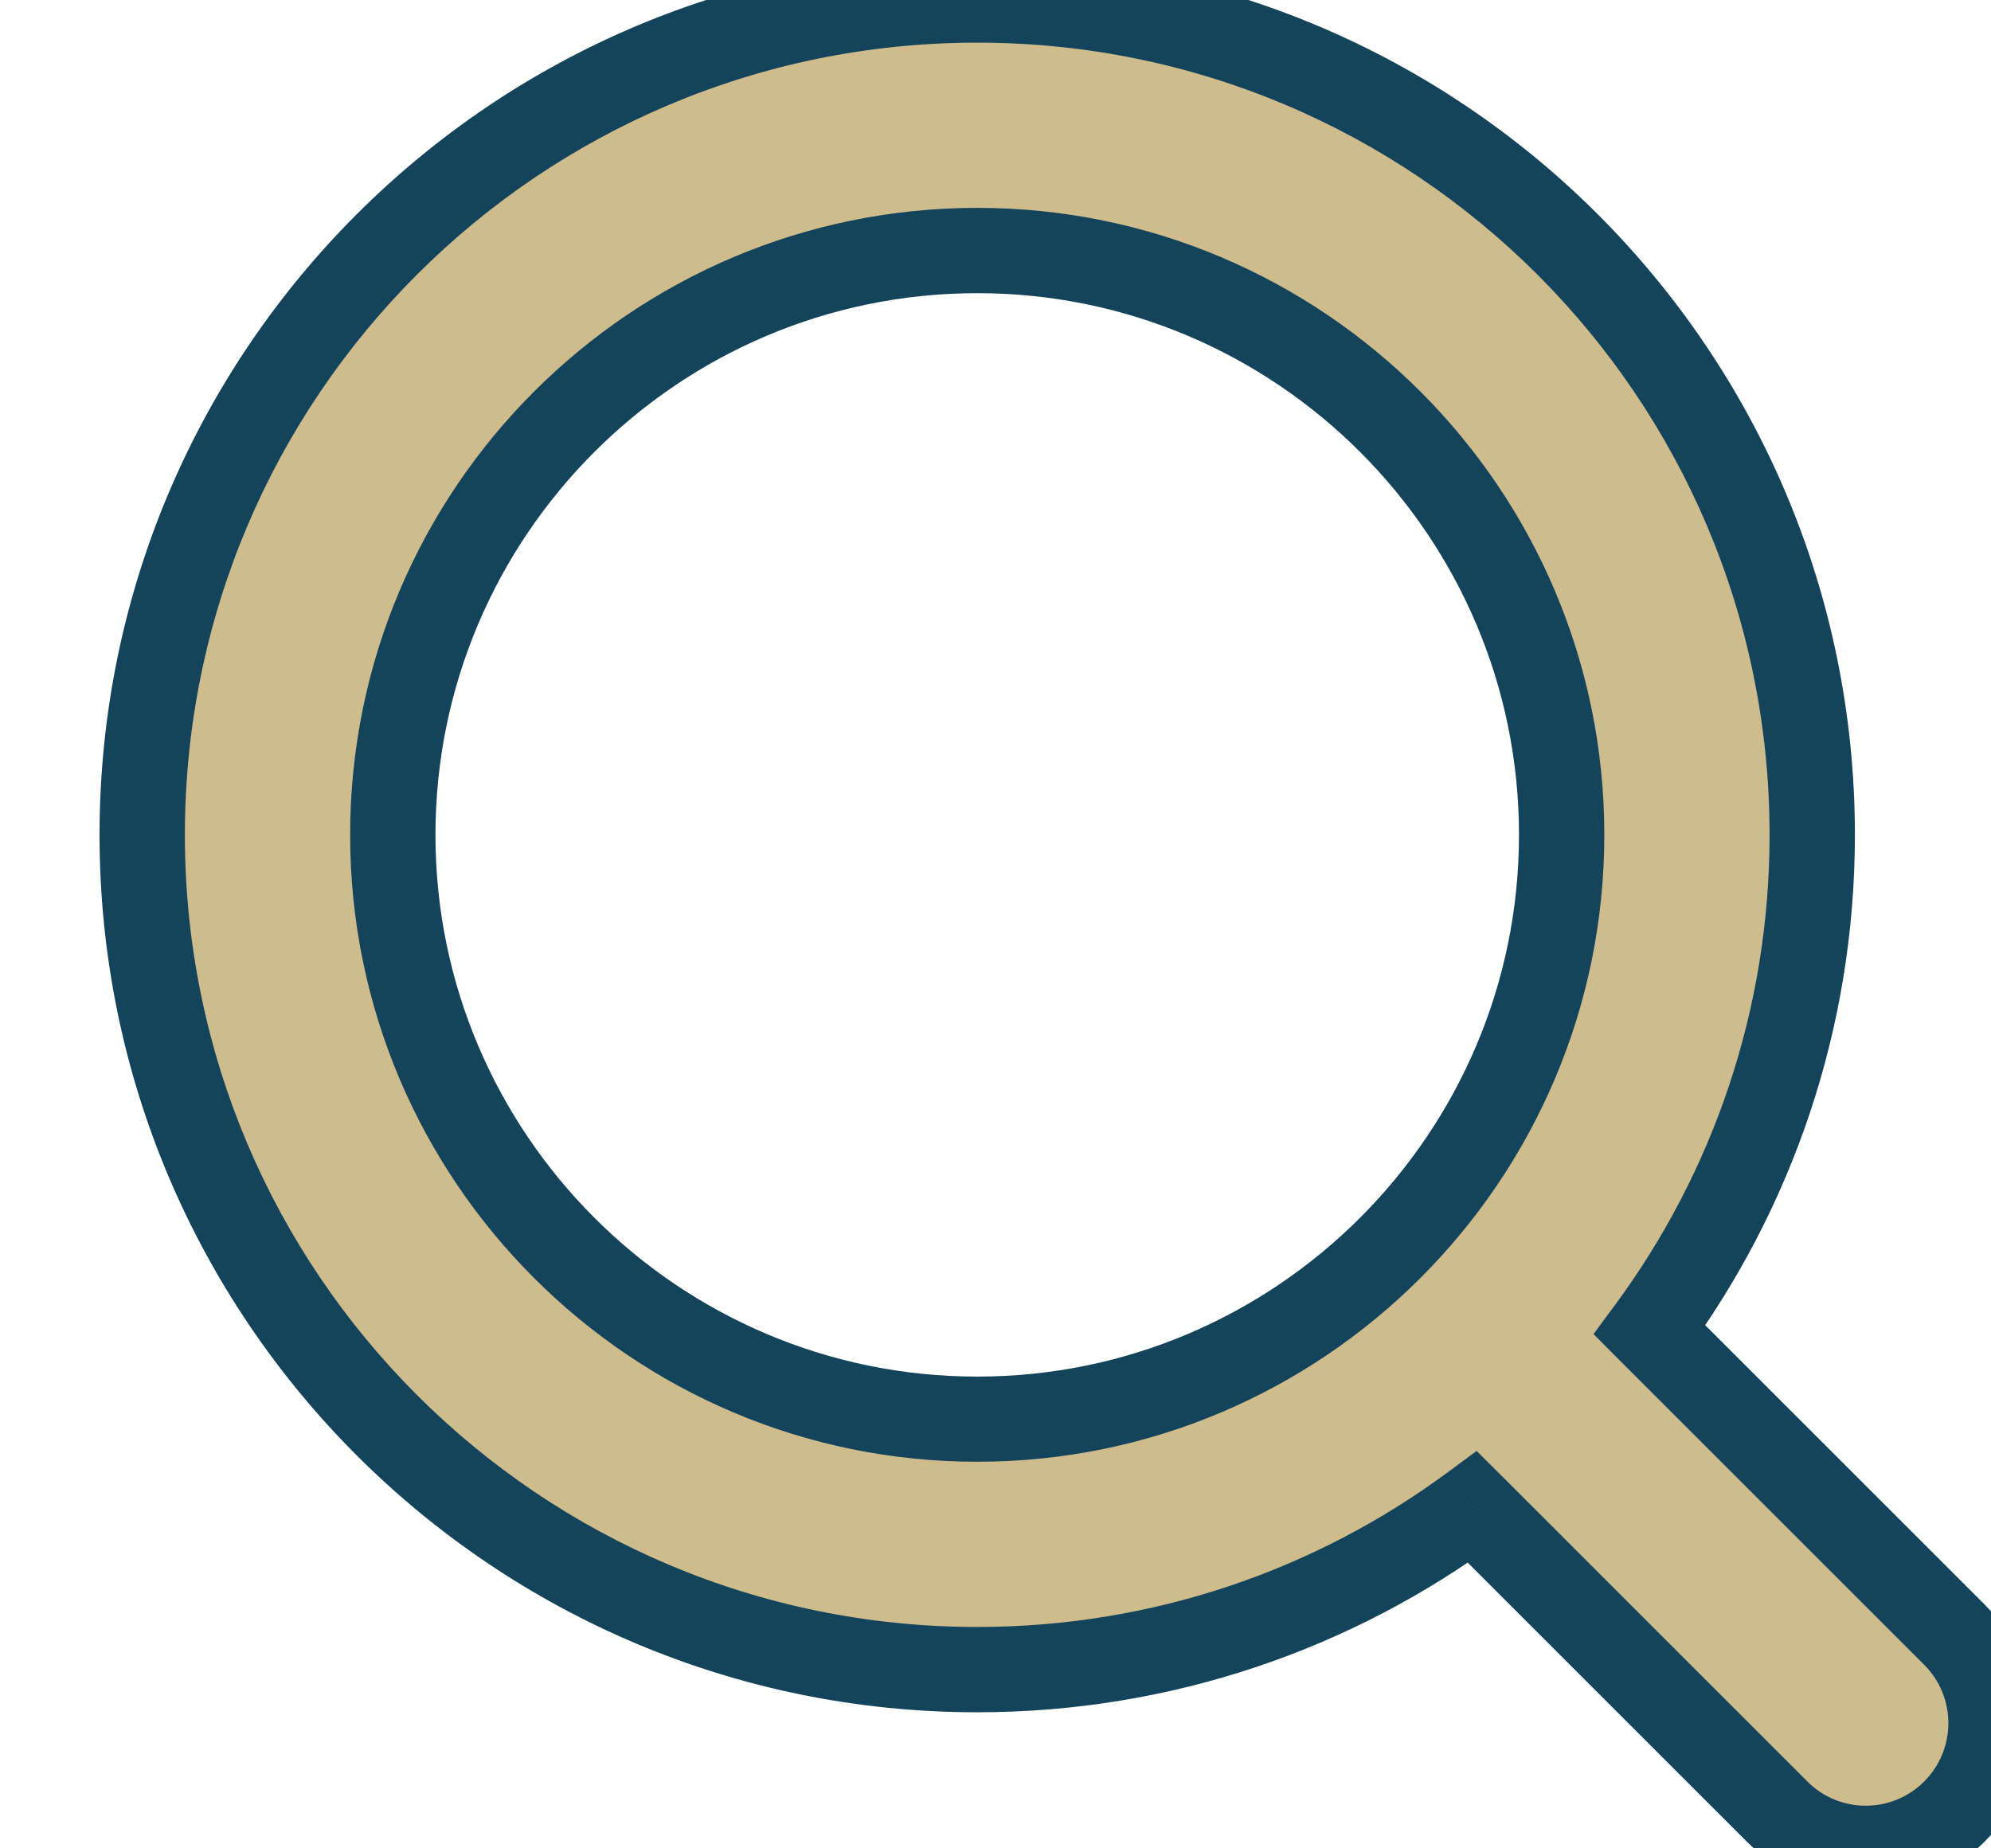
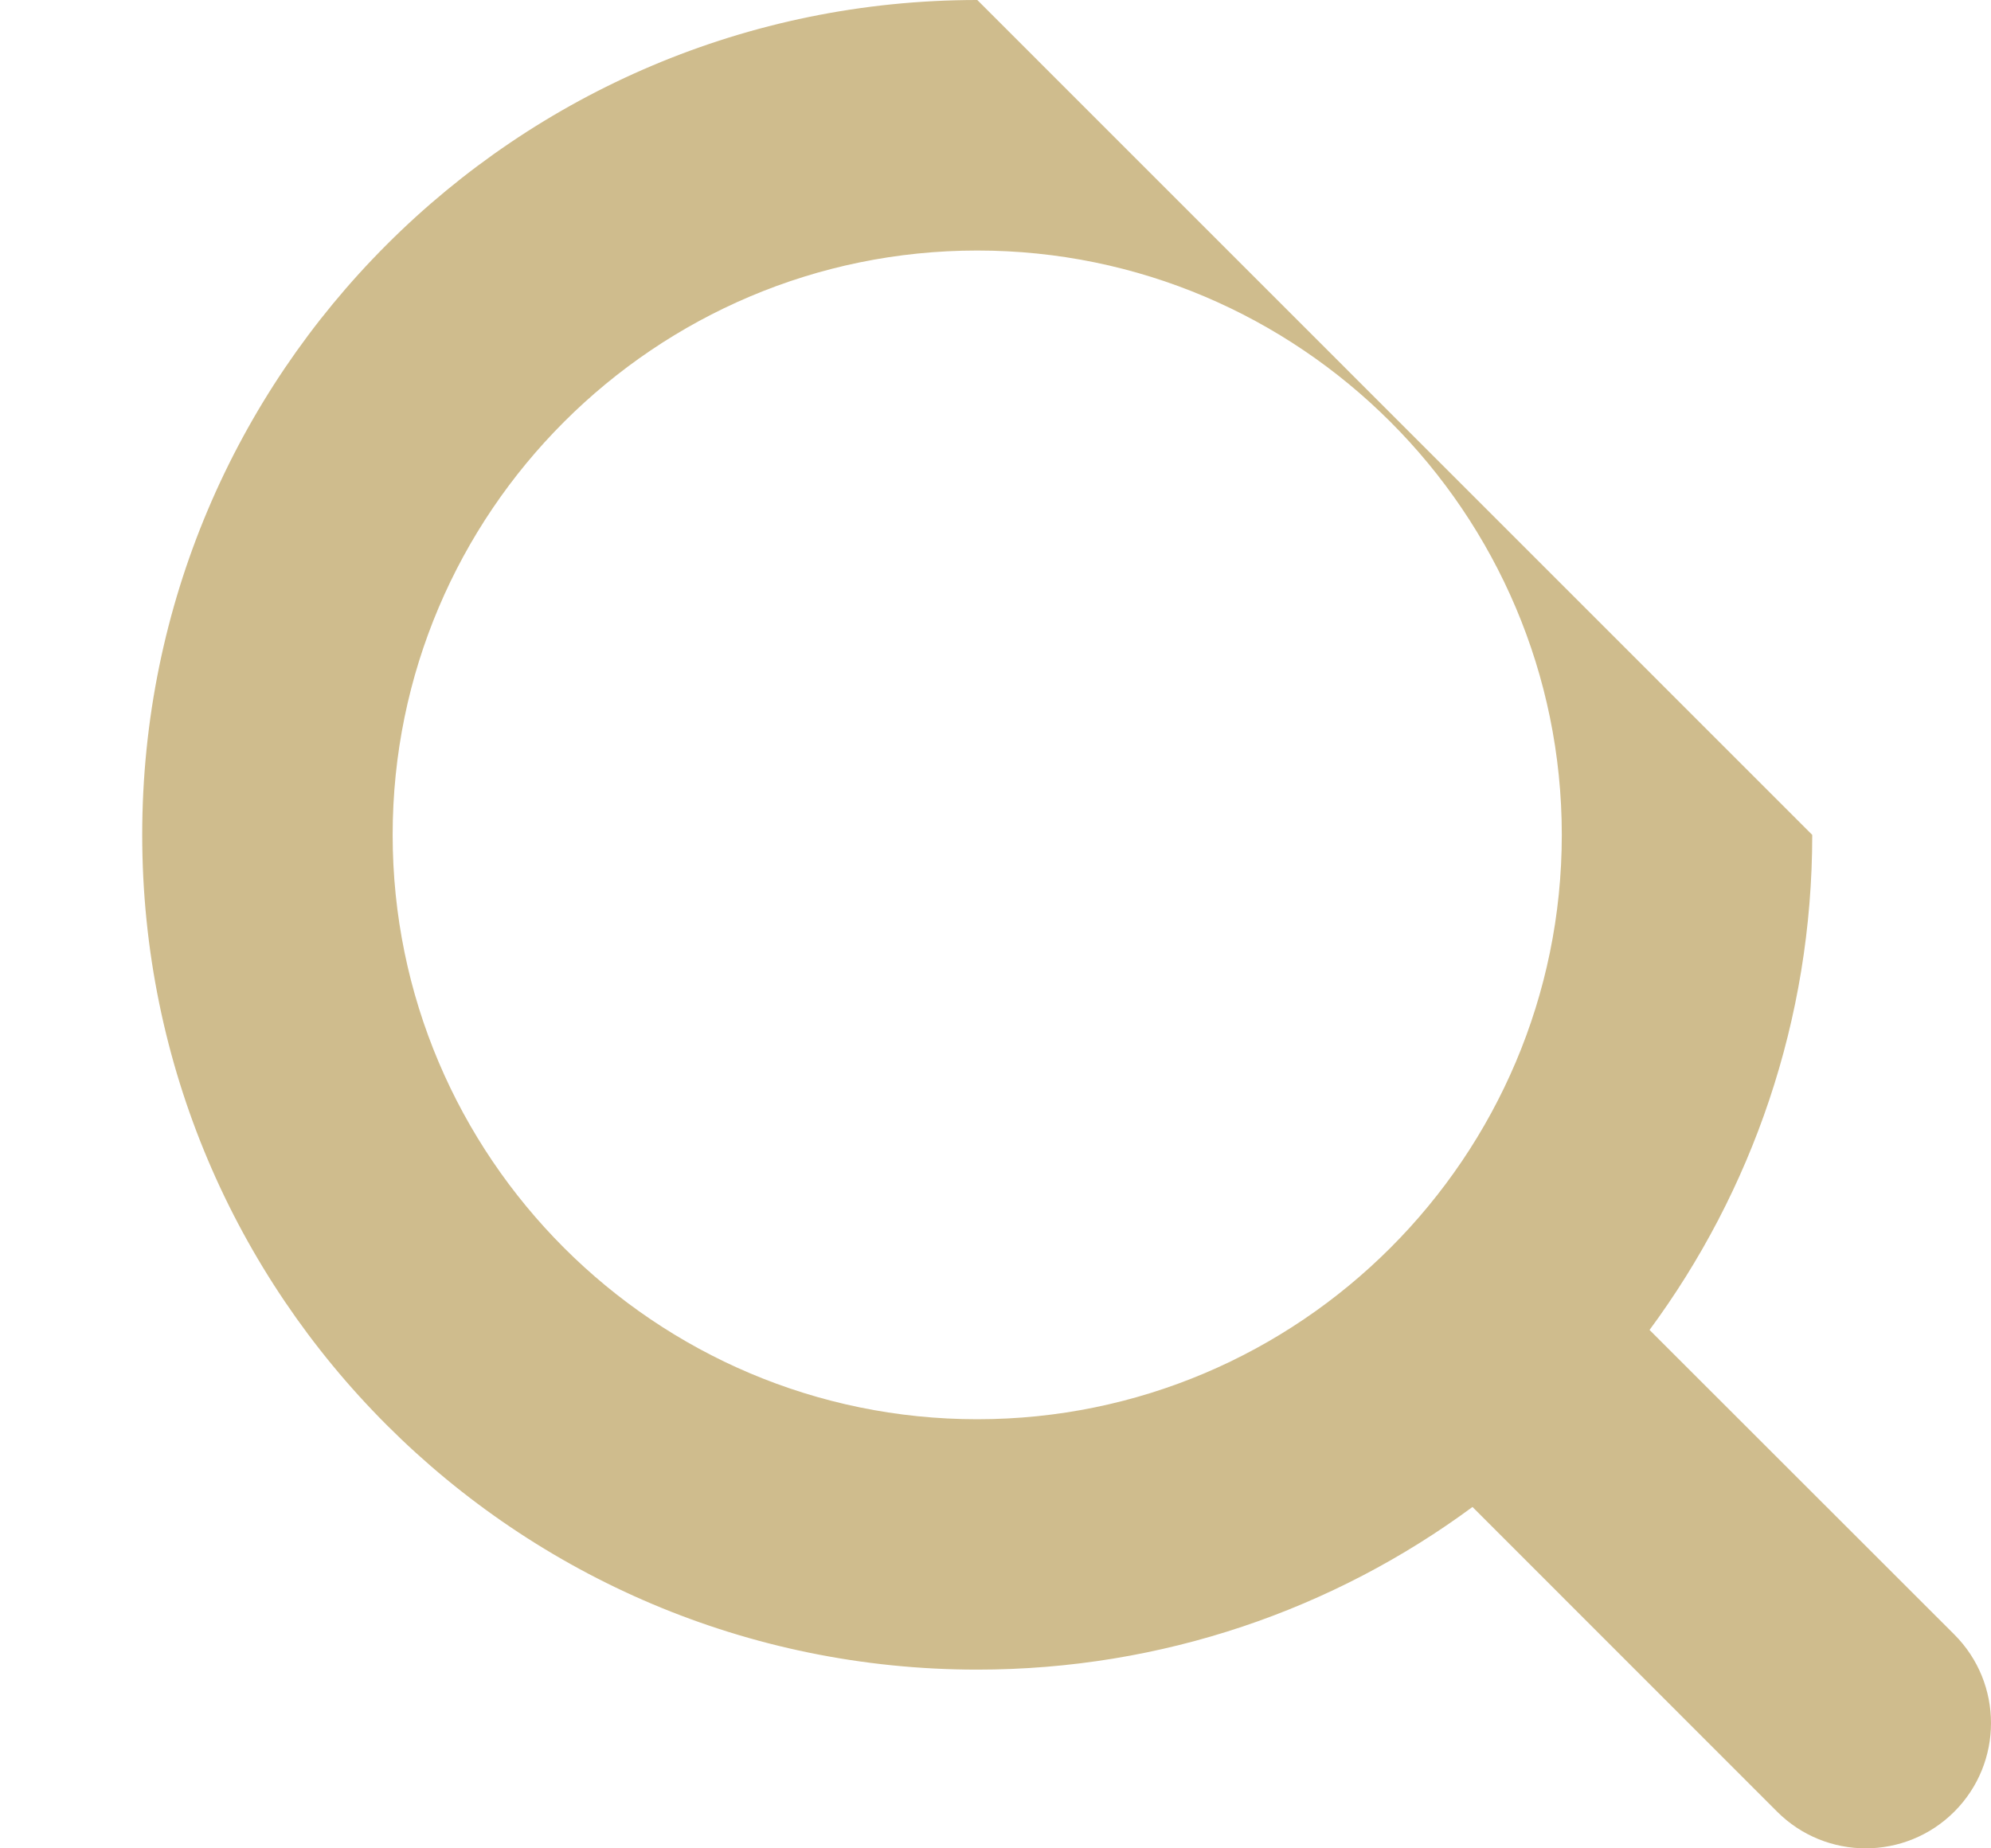
<svg xmlns="http://www.w3.org/2000/svg" width="14" height="13" viewBox="0 0 14 13" fill="none">
-   <path fill-rule="evenodd" clip-rule="evenodd" d="M6.872 0C3.629 0 1 2.629 1 5.872C1 9.114 3.629 11.743 6.872 11.743C8.175 11.743 9.38 11.318 10.354 10.599L12.496 12.742C12.84 13.086 13.398 13.086 13.742 12.742C14.086 12.398 14.086 11.84 13.742 11.496L11.599 9.354C12.318 8.38 12.743 7.175 12.743 5.872C12.743 2.629 10.114 0 6.872 0ZM6.872 1.762C9.138 1.762 10.982 3.605 10.982 5.872C10.982 8.138 9.138 9.982 6.872 9.982C4.605 9.982 2.761 8.138 2.761 5.872C2.761 3.605 4.605 1.762 6.872 1.762Z" fill="#CFBC8D" />
-   <path d="M10.354 10.599L10.566 10.387L10.383 10.205L10.176 10.358L10.354 10.599ZM12.496 12.742L12.709 12.53V12.53L12.496 12.742ZM13.742 12.742L13.53 12.53L13.53 12.53L13.742 12.742ZM13.742 11.496L13.954 11.284L13.954 11.284L13.742 11.496ZM11.599 9.354L11.358 9.176L11.205 9.383L11.387 9.566L11.599 9.354ZM1.3 5.872C1.3 2.794 3.794 0.3 6.872 0.3V-0.3C3.463 -0.3 0.7 2.463 0.7 5.872H1.3ZM6.872 11.443C3.794 11.443 1.3 8.949 1.3 5.872H0.7C0.7 9.28 3.463 12.043 6.872 12.043V11.443ZM10.176 10.358C9.251 11.04 8.109 11.443 6.872 11.443V12.043C8.241 12.043 9.508 11.596 10.532 10.841L10.176 10.358ZM12.709 12.53L10.566 10.387L10.142 10.812L12.284 12.954L12.709 12.53ZM13.53 12.53C13.303 12.757 12.935 12.757 12.709 12.53L12.284 12.954C12.745 13.415 13.493 13.415 13.954 12.954L13.53 12.53ZM13.53 11.709C13.757 11.935 13.757 12.303 13.53 12.53L13.954 12.954C14.415 12.493 14.415 11.745 13.954 11.284L13.53 11.709ZM11.387 9.566L13.53 11.709L13.954 11.284L11.812 9.142L11.387 9.566ZM12.443 5.872C12.443 7.109 12.04 8.251 11.358 9.176L11.841 9.532C12.596 8.508 13.043 7.241 13.043 5.872H12.443ZM6.872 0.3C9.948 0.3 12.443 2.794 12.443 5.872H13.043C13.043 2.463 10.28 -0.3 6.872 -0.3V0.3ZM11.281 5.872C11.281 3.439 9.304 1.462 6.872 1.462V2.062C8.972 2.062 10.681 3.771 10.681 5.872H11.281ZM6.872 10.281C9.303 10.281 11.281 8.304 11.281 5.872H10.681C10.681 7.972 8.972 9.682 6.872 9.682V10.281ZM2.462 5.872C2.462 8.304 4.44 10.281 6.872 10.281V9.682C4.771 9.682 3.062 7.972 3.062 5.872H2.462ZM6.872 1.462C4.439 1.462 2.462 3.439 2.462 5.872H3.062C3.062 3.771 4.771 2.062 6.872 2.062V1.462Z" fill="#14435C" />
+   <path fill-rule="evenodd" clip-rule="evenodd" d="M6.872 0C3.629 0 1 2.629 1 5.872C1 9.114 3.629 11.743 6.872 11.743C8.175 11.743 9.38 11.318 10.354 10.599L12.496 12.742C12.84 13.086 13.398 13.086 13.742 12.742C14.086 12.398 14.086 11.84 13.742 11.496L11.599 9.354C12.318 8.38 12.743 7.175 12.743 5.872ZM6.872 1.762C9.138 1.762 10.982 3.605 10.982 5.872C10.982 8.138 9.138 9.982 6.872 9.982C4.605 9.982 2.761 8.138 2.761 5.872C2.761 3.605 4.605 1.762 6.872 1.762Z" fill="#CFBC8D" />
</svg>